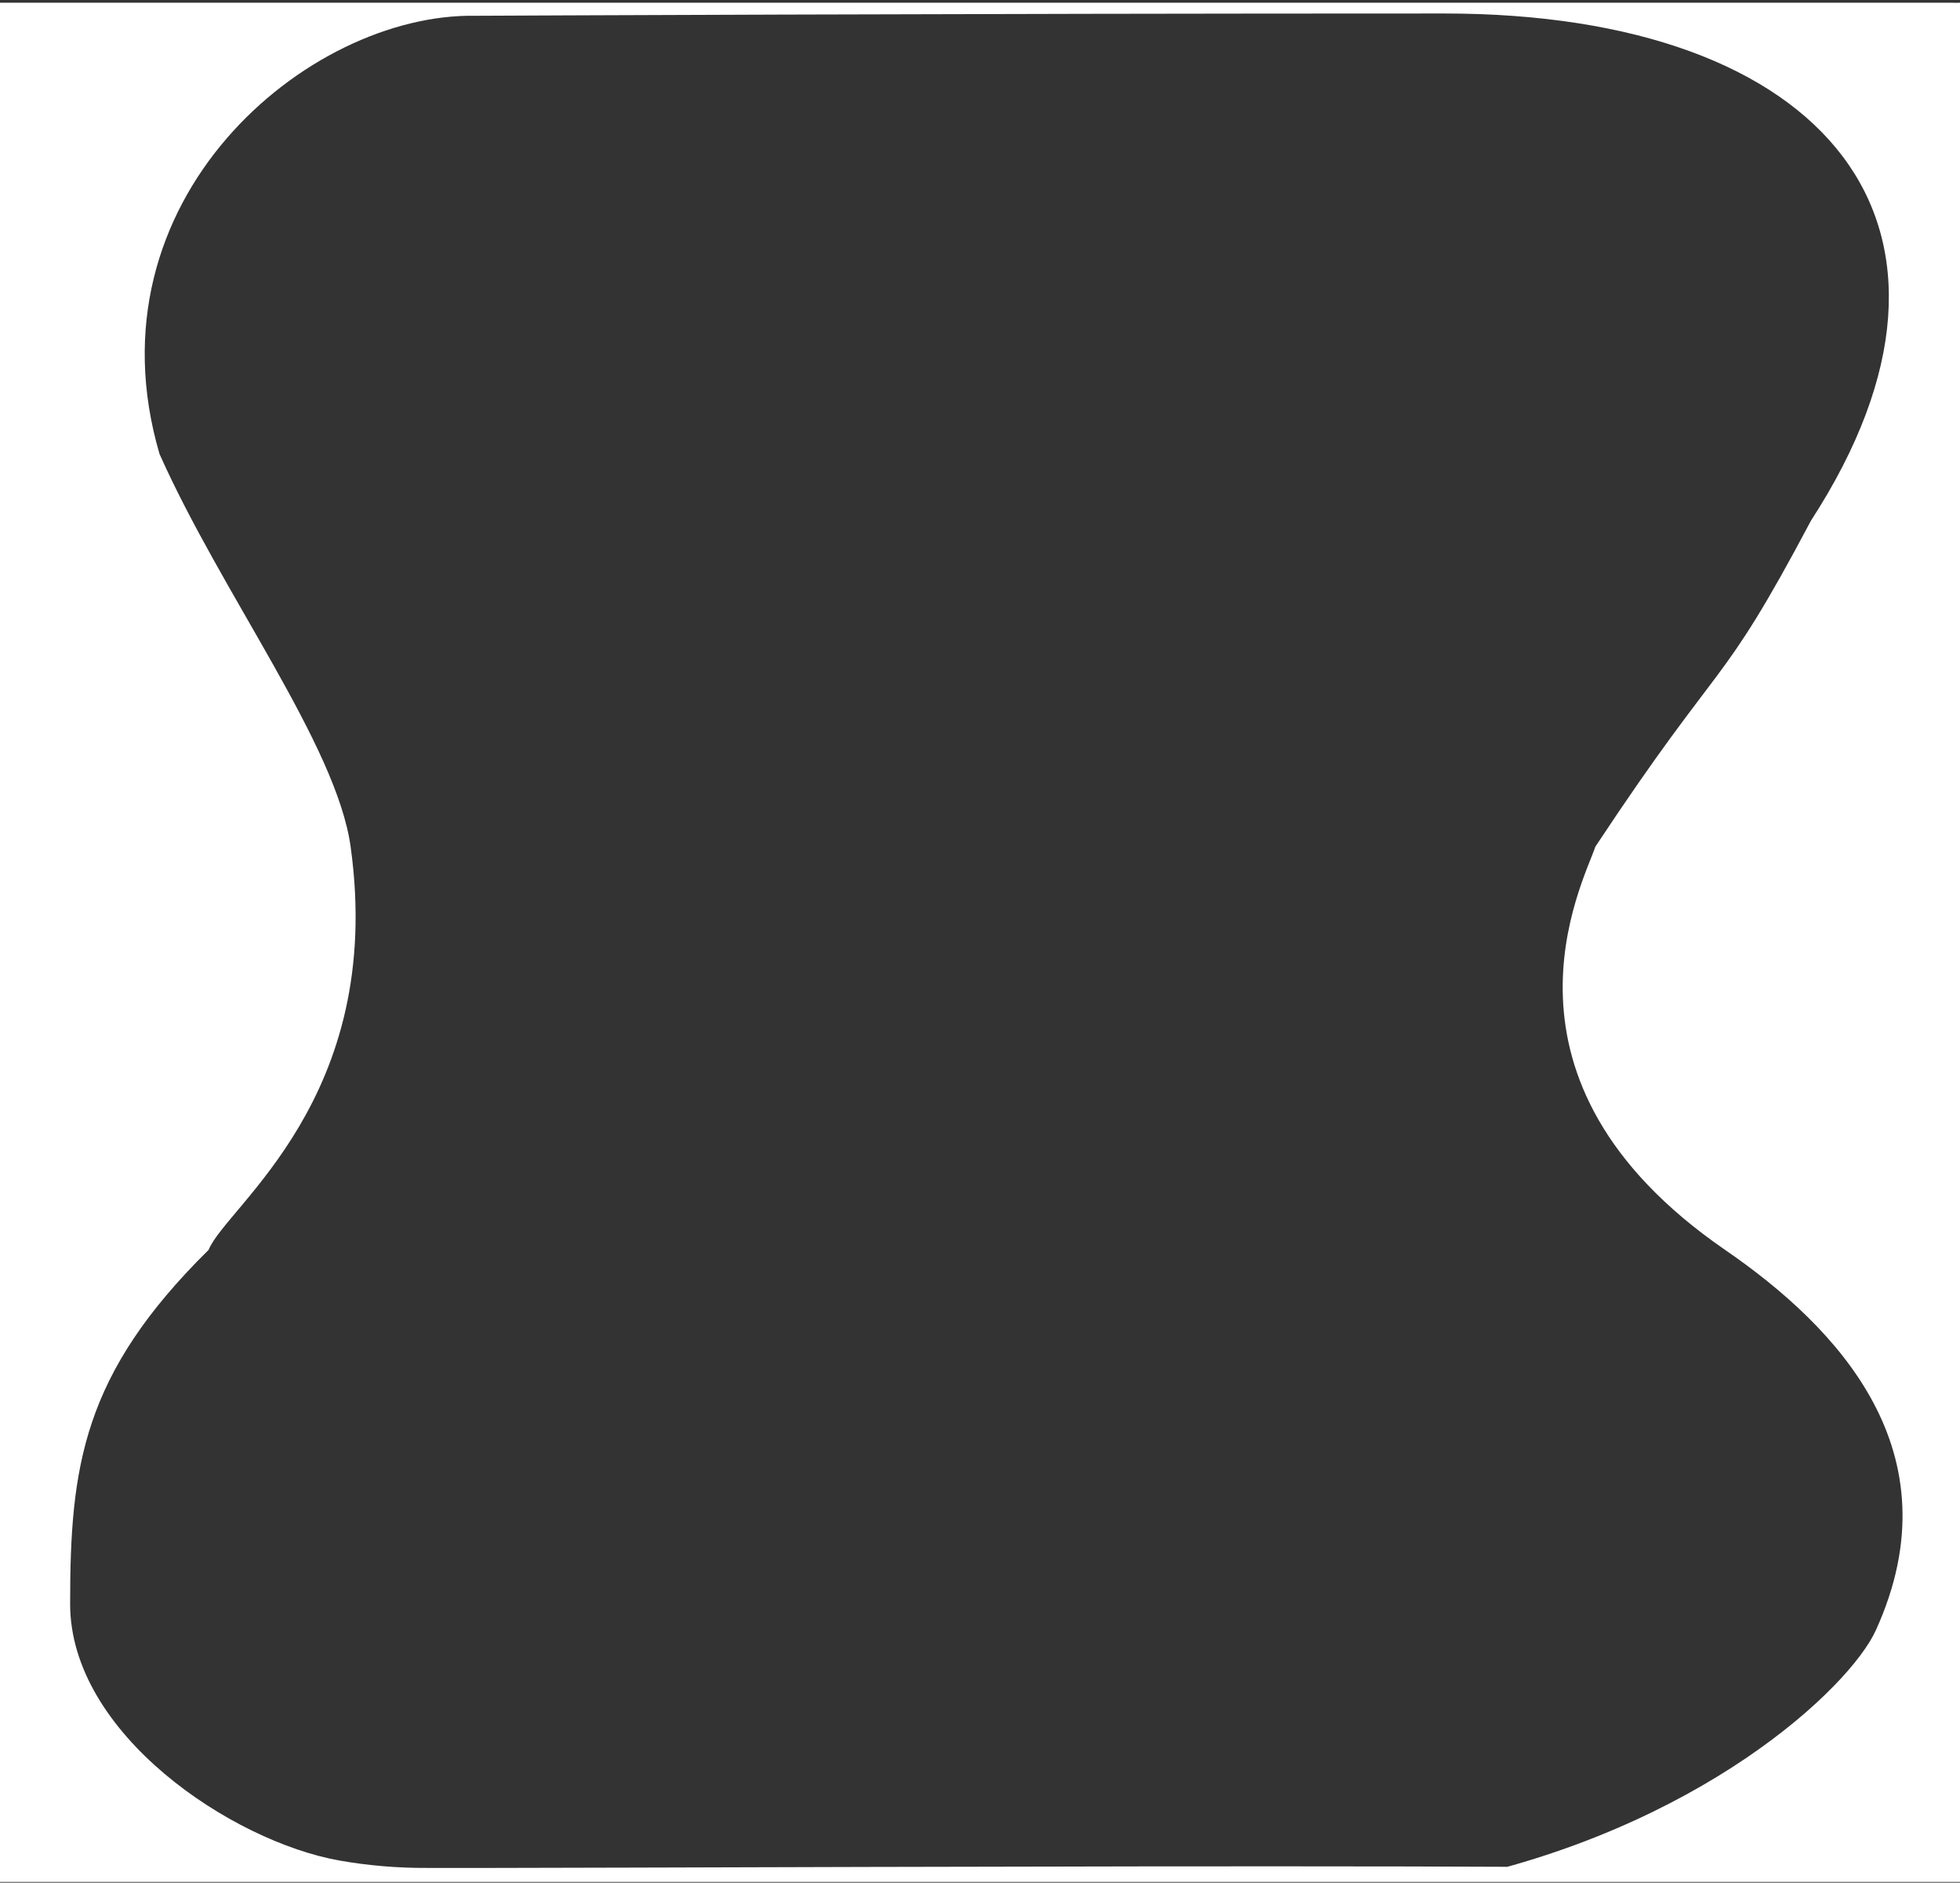
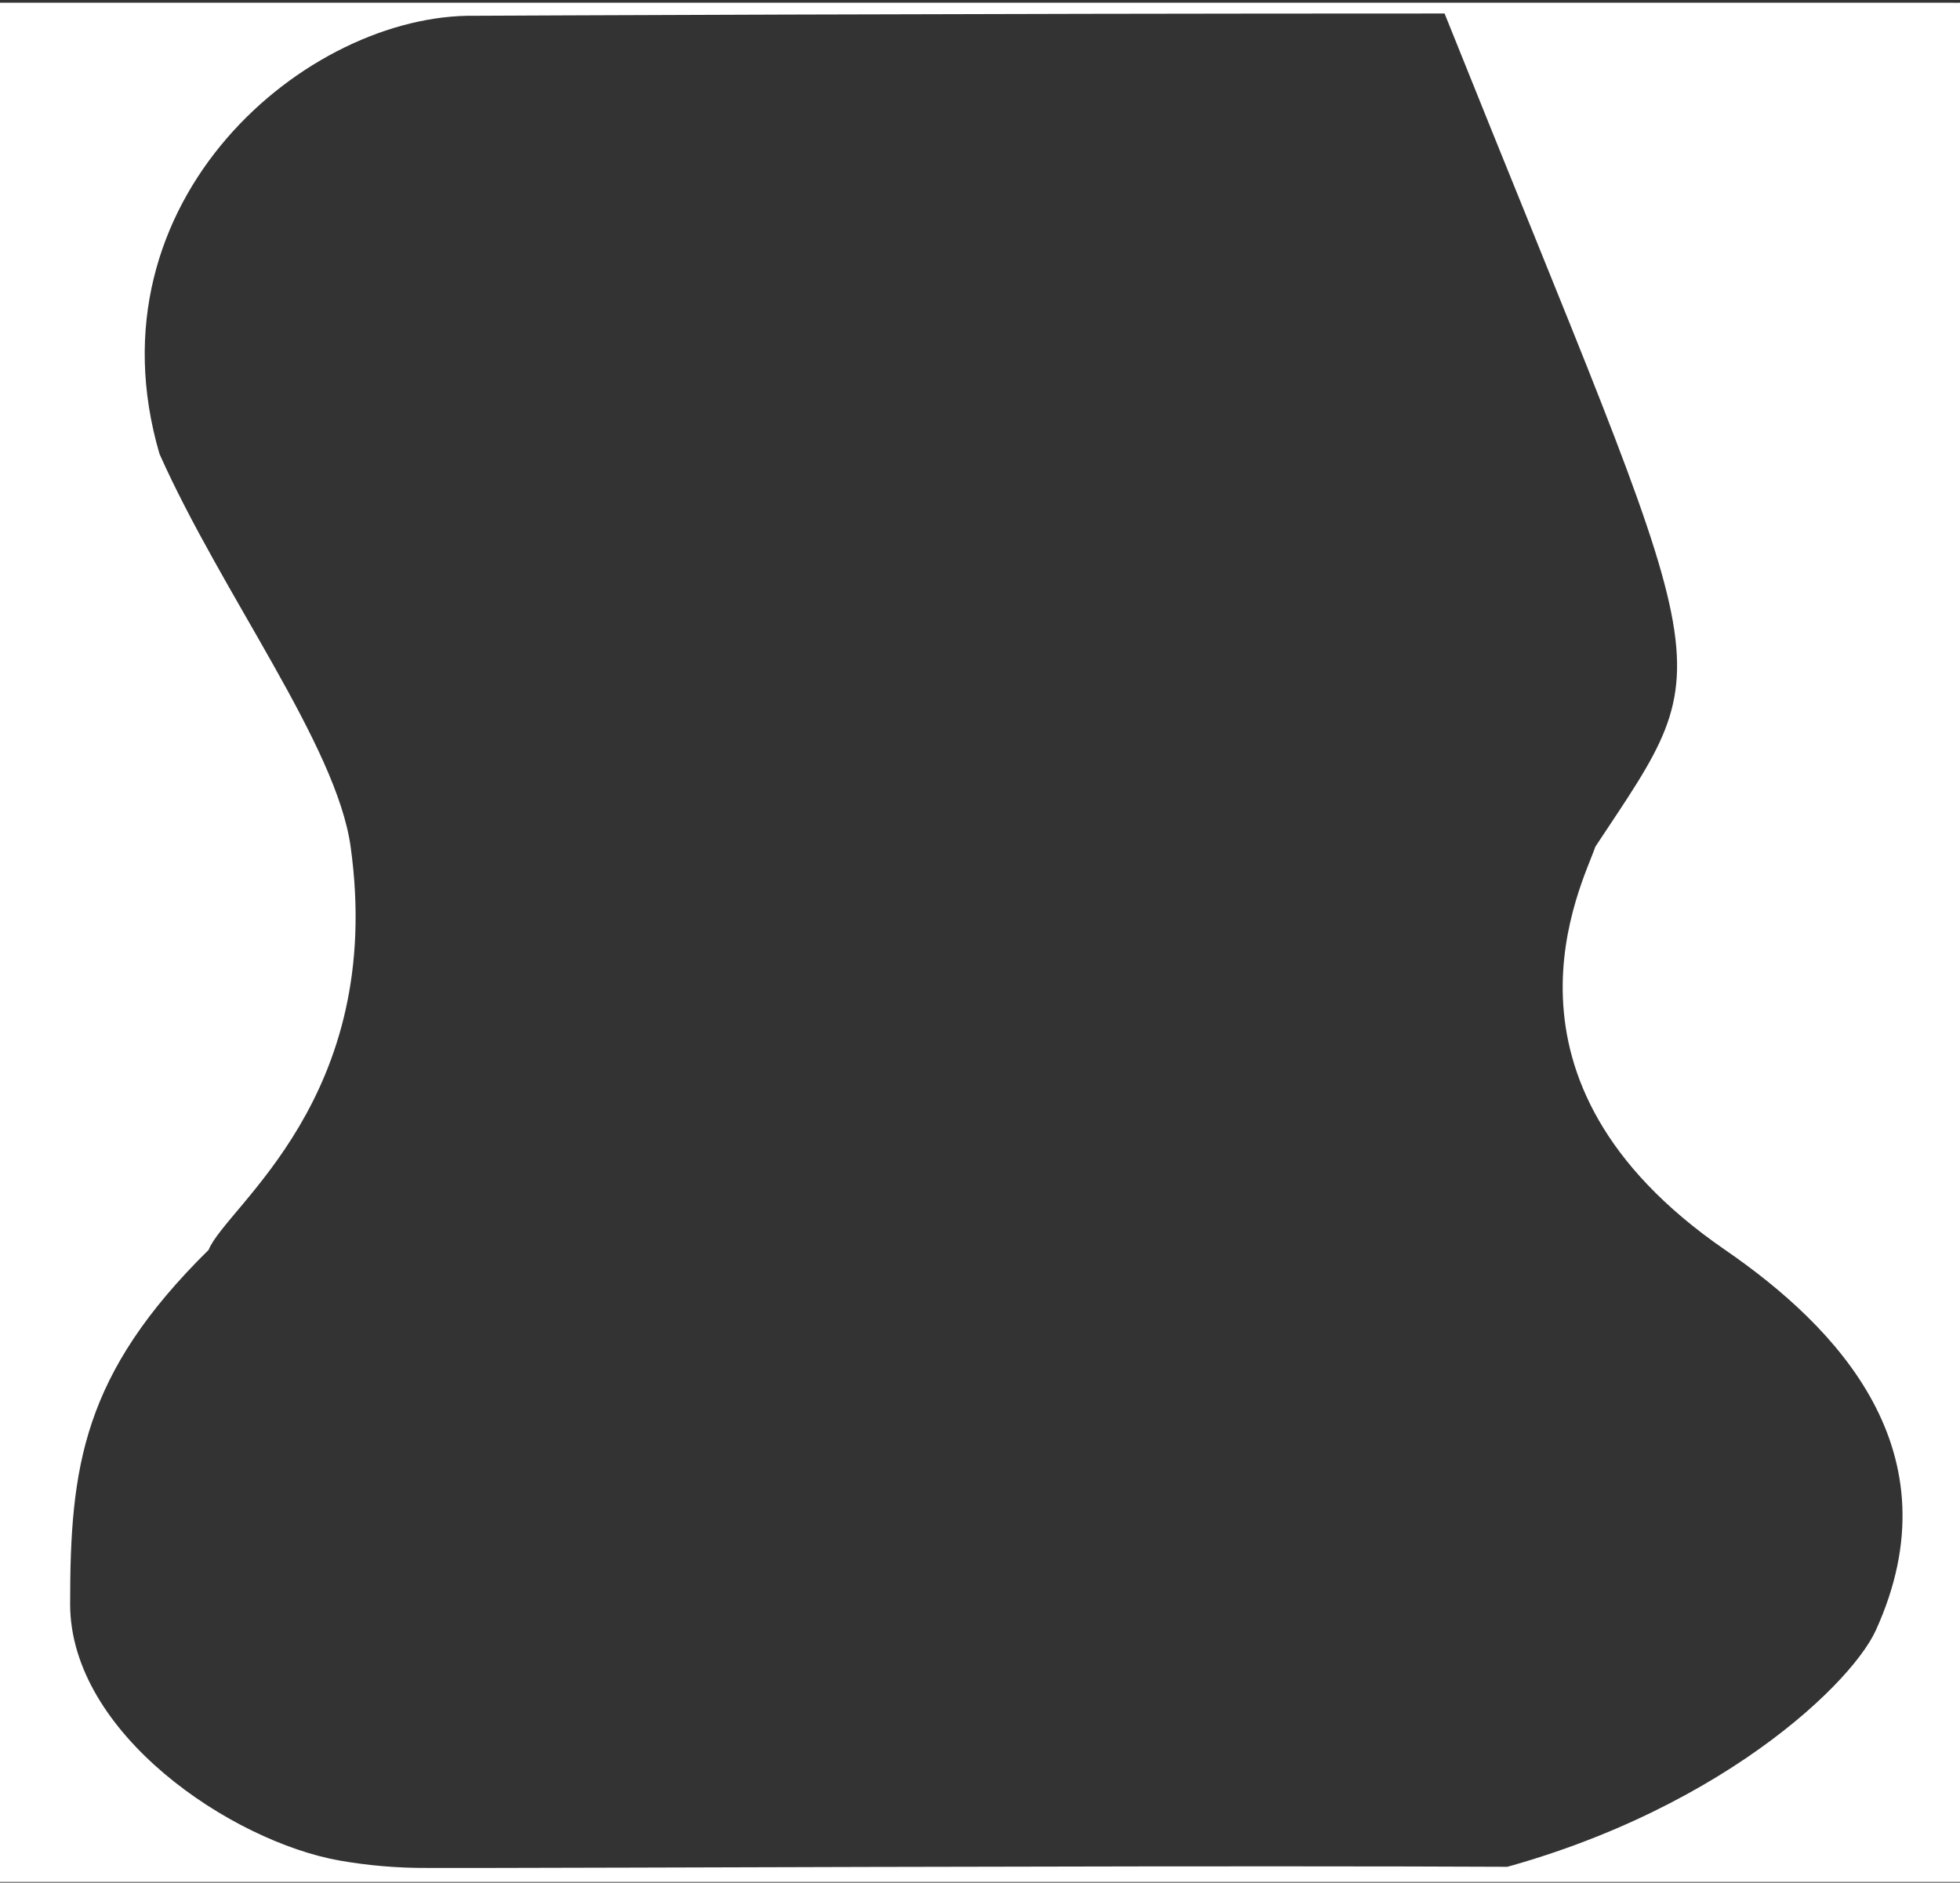
<svg xmlns="http://www.w3.org/2000/svg" width="559" height="537" viewBox="0 0 559 537" fill="none">
  <rect x="0" y="0" width="559" height="537" fill="#333333" stroke="none" />
-   <path d="M557 0.782H0V536.782H412C686.959 530.346 200.089 532.787 141 532.787C132.5 532.787 128.392 532.769 121.744 532.787C113.395 532.829 105.059 532.125 96.835 530.682C66.114 525.237 20 494.5 20 457.505C20 418.376 23.5 392 59.5 356.5C64.482 344.045 109.966 313.241 100 241.5C95.964 212.444 63.372 169.568 45.5 129.5C24.235 56.995 87.718 3.744 135.5 4.5C145.342 4.458 268.766 3.85 412 3.85C521.049 3.85 571 64.5 516.5 148.5C490 198.5 492 185.549 455 241.5C451.5 252 421.5 308 492 356.5C523.953 378.482 558.182 414 535 465C527.5 481.5 484.5 522 412 536.782H559V0.782L557 0.788V0.782Z" fill="white" />
+   <path d="M557 0.782H0V536.782H412C686.959 530.346 200.089 532.787 141 532.787C132.5 532.787 128.392 532.769 121.744 532.787C113.395 532.829 105.059 532.125 96.835 530.682C66.114 525.237 20 494.5 20 457.505C20 418.376 23.5 392 59.5 356.5C64.482 344.045 109.966 313.241 100 241.5C95.964 212.444 63.372 169.568 45.5 129.5C24.235 56.995 87.718 3.744 135.5 4.5C145.342 4.458 268.766 3.85 412 3.85C490 198.5 492 185.549 455 241.5C451.5 252 421.5 308 492 356.5C523.953 378.482 558.182 414 535 465C527.5 481.5 484.5 522 412 536.782H559V0.782L557 0.788V0.782Z" fill="white" />
</svg>